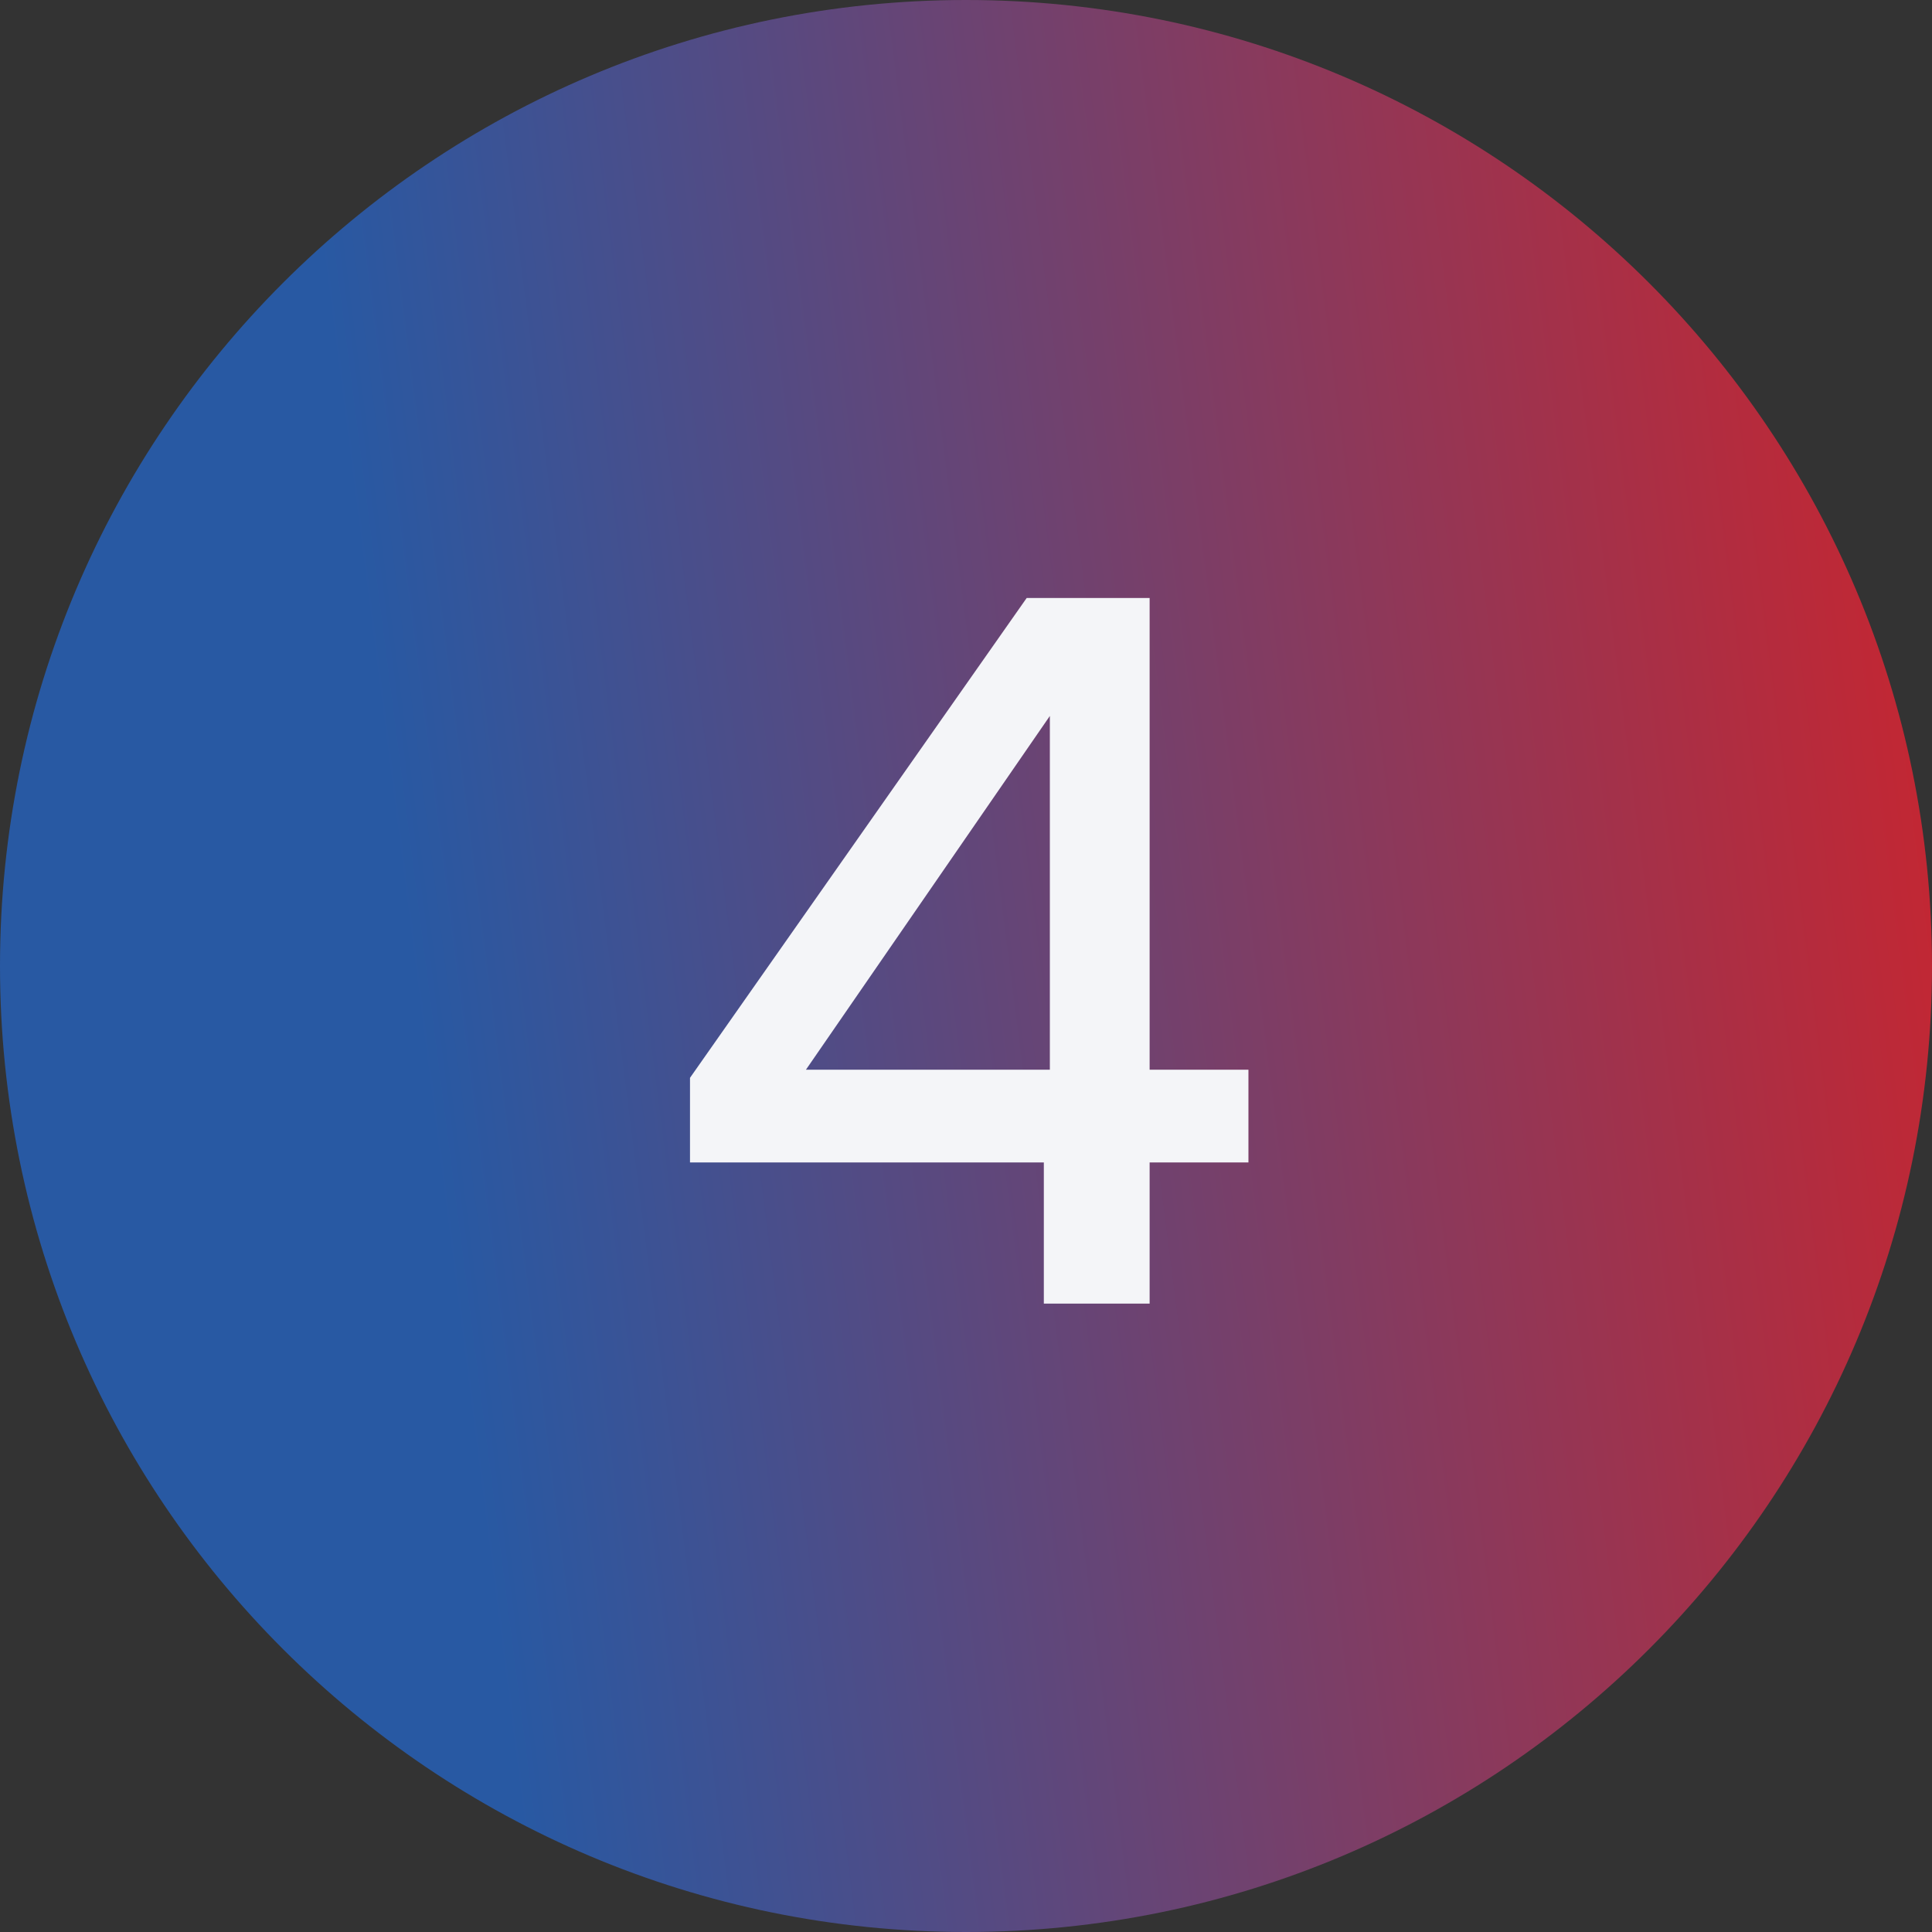
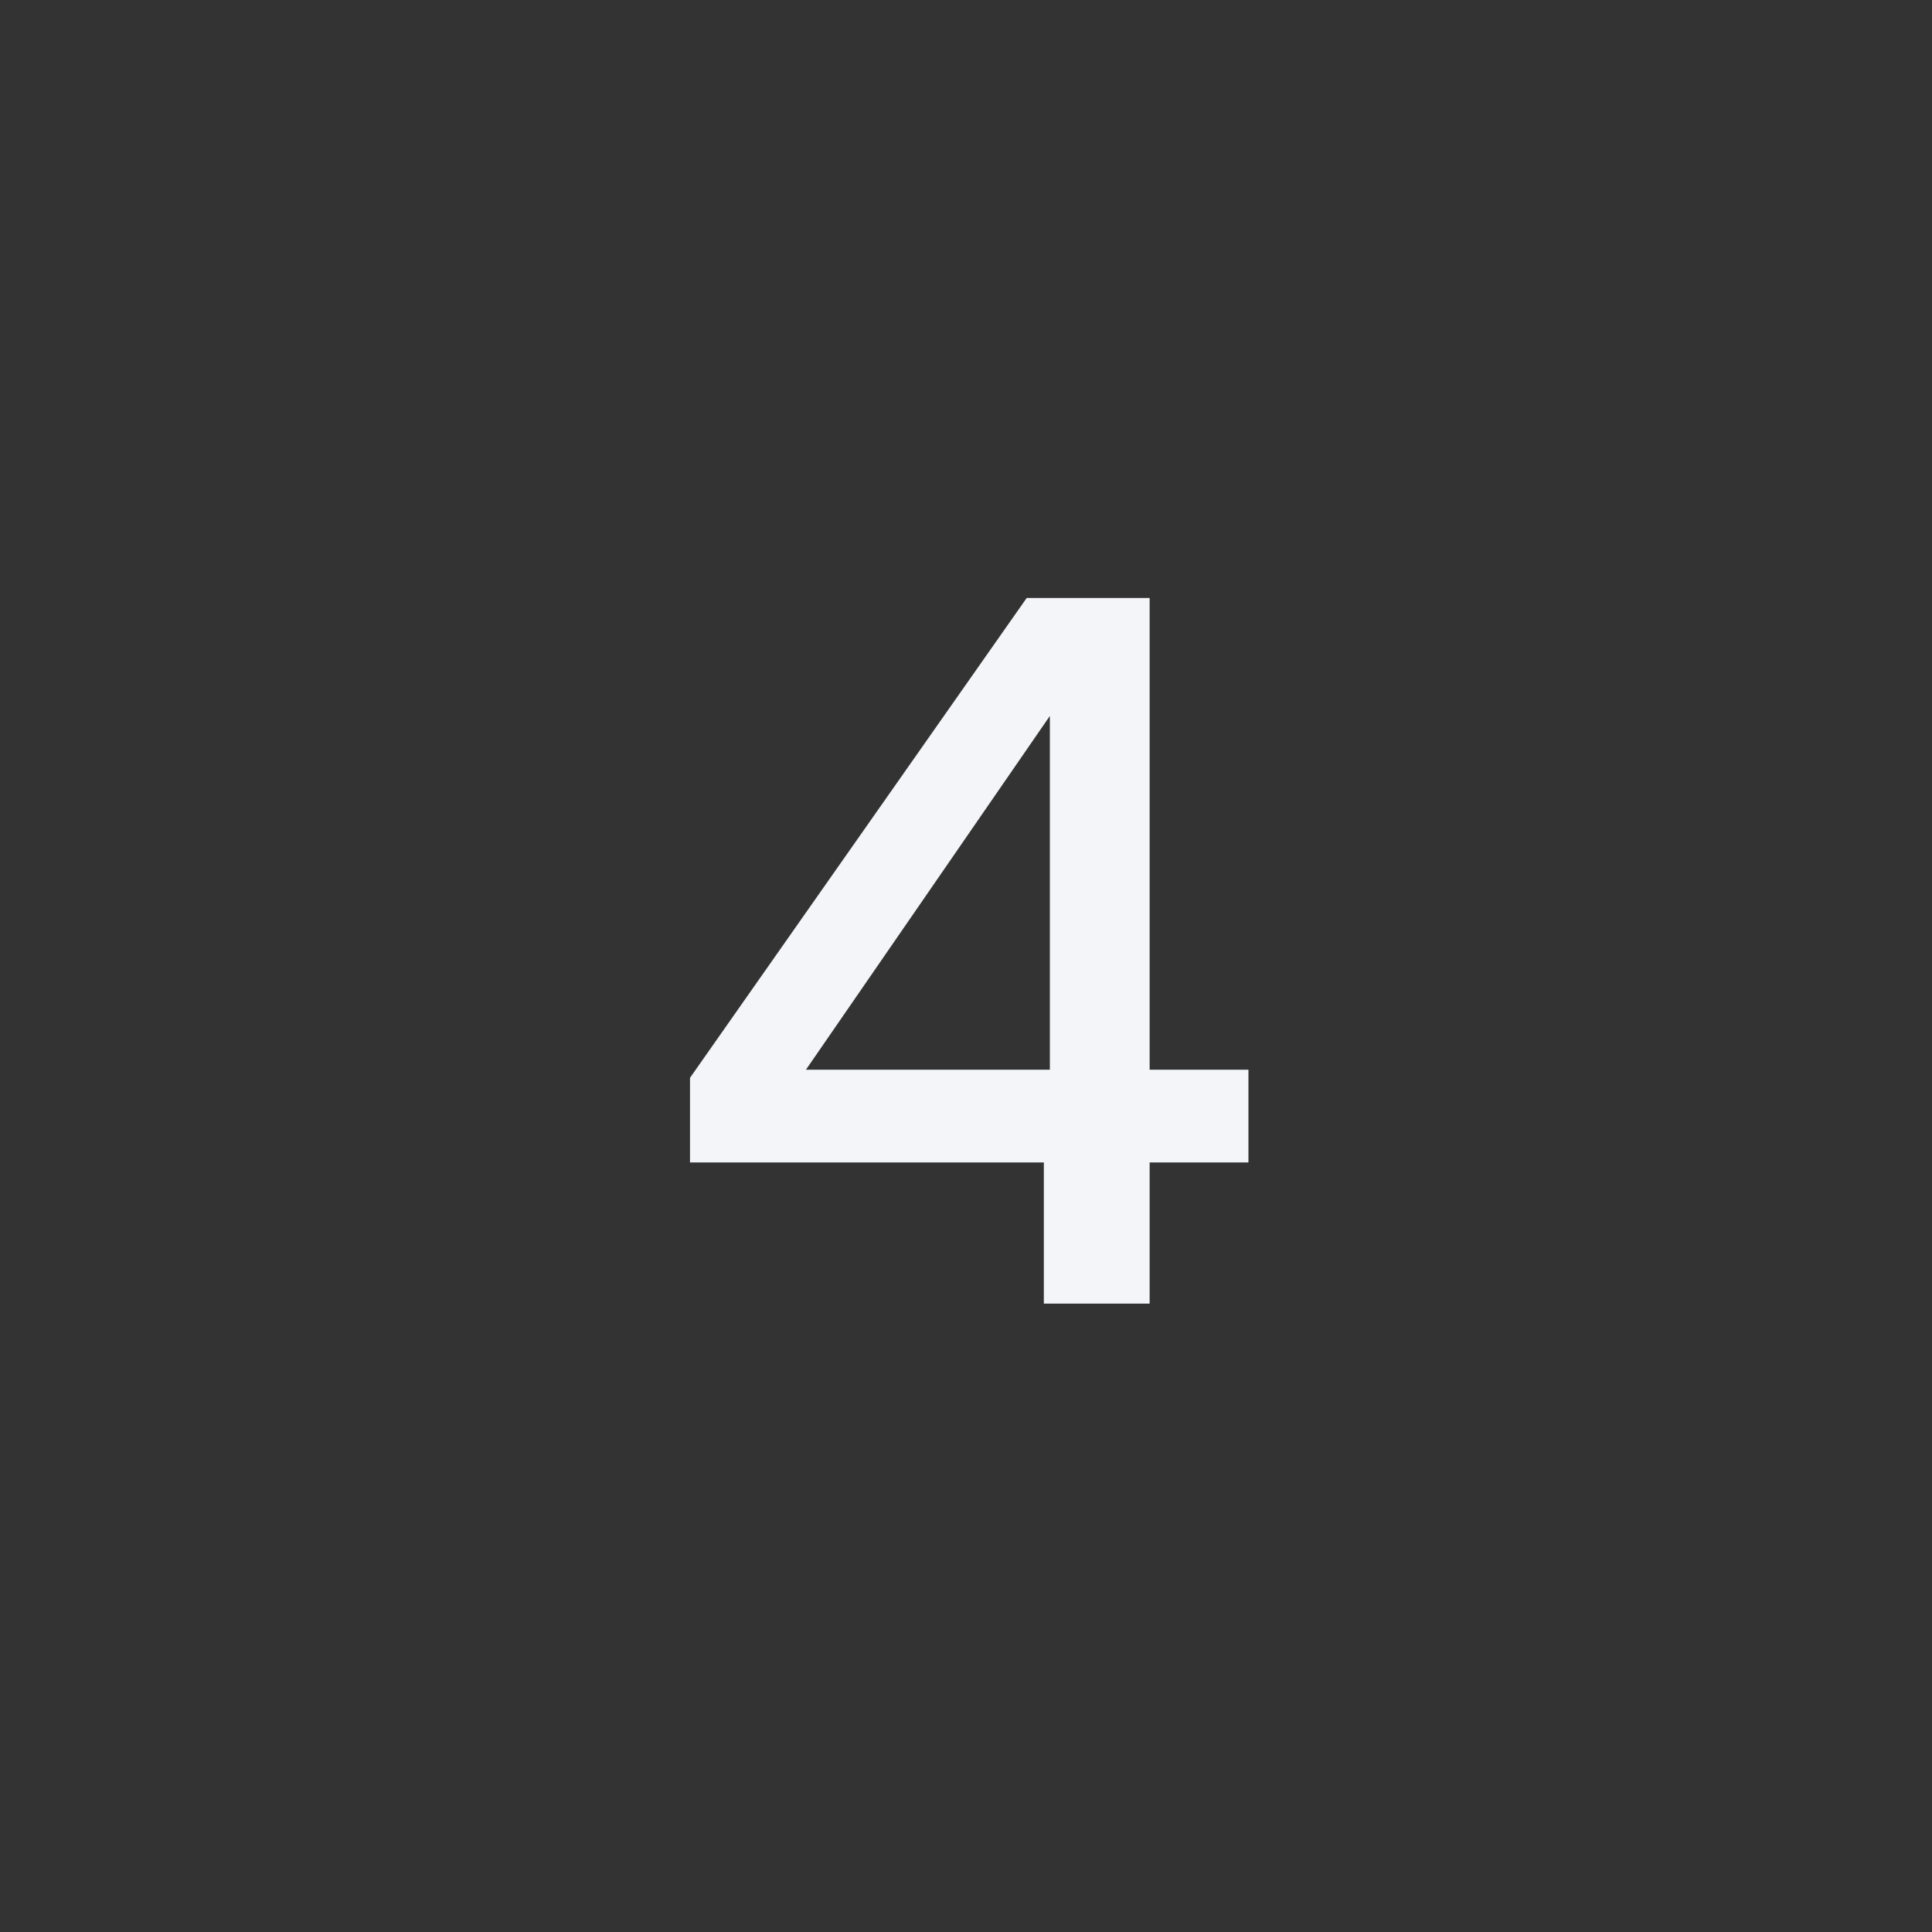
<svg xmlns="http://www.w3.org/2000/svg" width="42" height="42" viewBox="0 0 42 42" fill="none">
  <rect x="0" y="0" width="42" height="42" fill="#333333" stroke="none" />
-   <path d="M42 21C42 32.598 32.598 42 21 42C9.402 42 0 32.598 0 21C0 9.402 9.402 0 21 0C32.598 0 42 9.402 42 21Z" fill="url(#paint0_linear_135_11865)" />
  <path d="M22.692 28.339V25.271H15V23.431L22.319 13H24.992V23.255H27.14V25.271H24.992V28.339H22.692ZM17.52 23.255H22.823V15.564L17.52 23.255Z" fill="#F4F5F8" />
  <defs>
    <linearGradient id="paint0_linear_135_11865" x1="45.15" y1="-9.22" x2="5.718" y2="-4.192" gradientUnits="userSpaceOnUse">
      <stop stop-color="#E11D1D" />
      <stop offset="1" stop-color="#2859A3" />
    </linearGradient>
  </defs>
</svg>